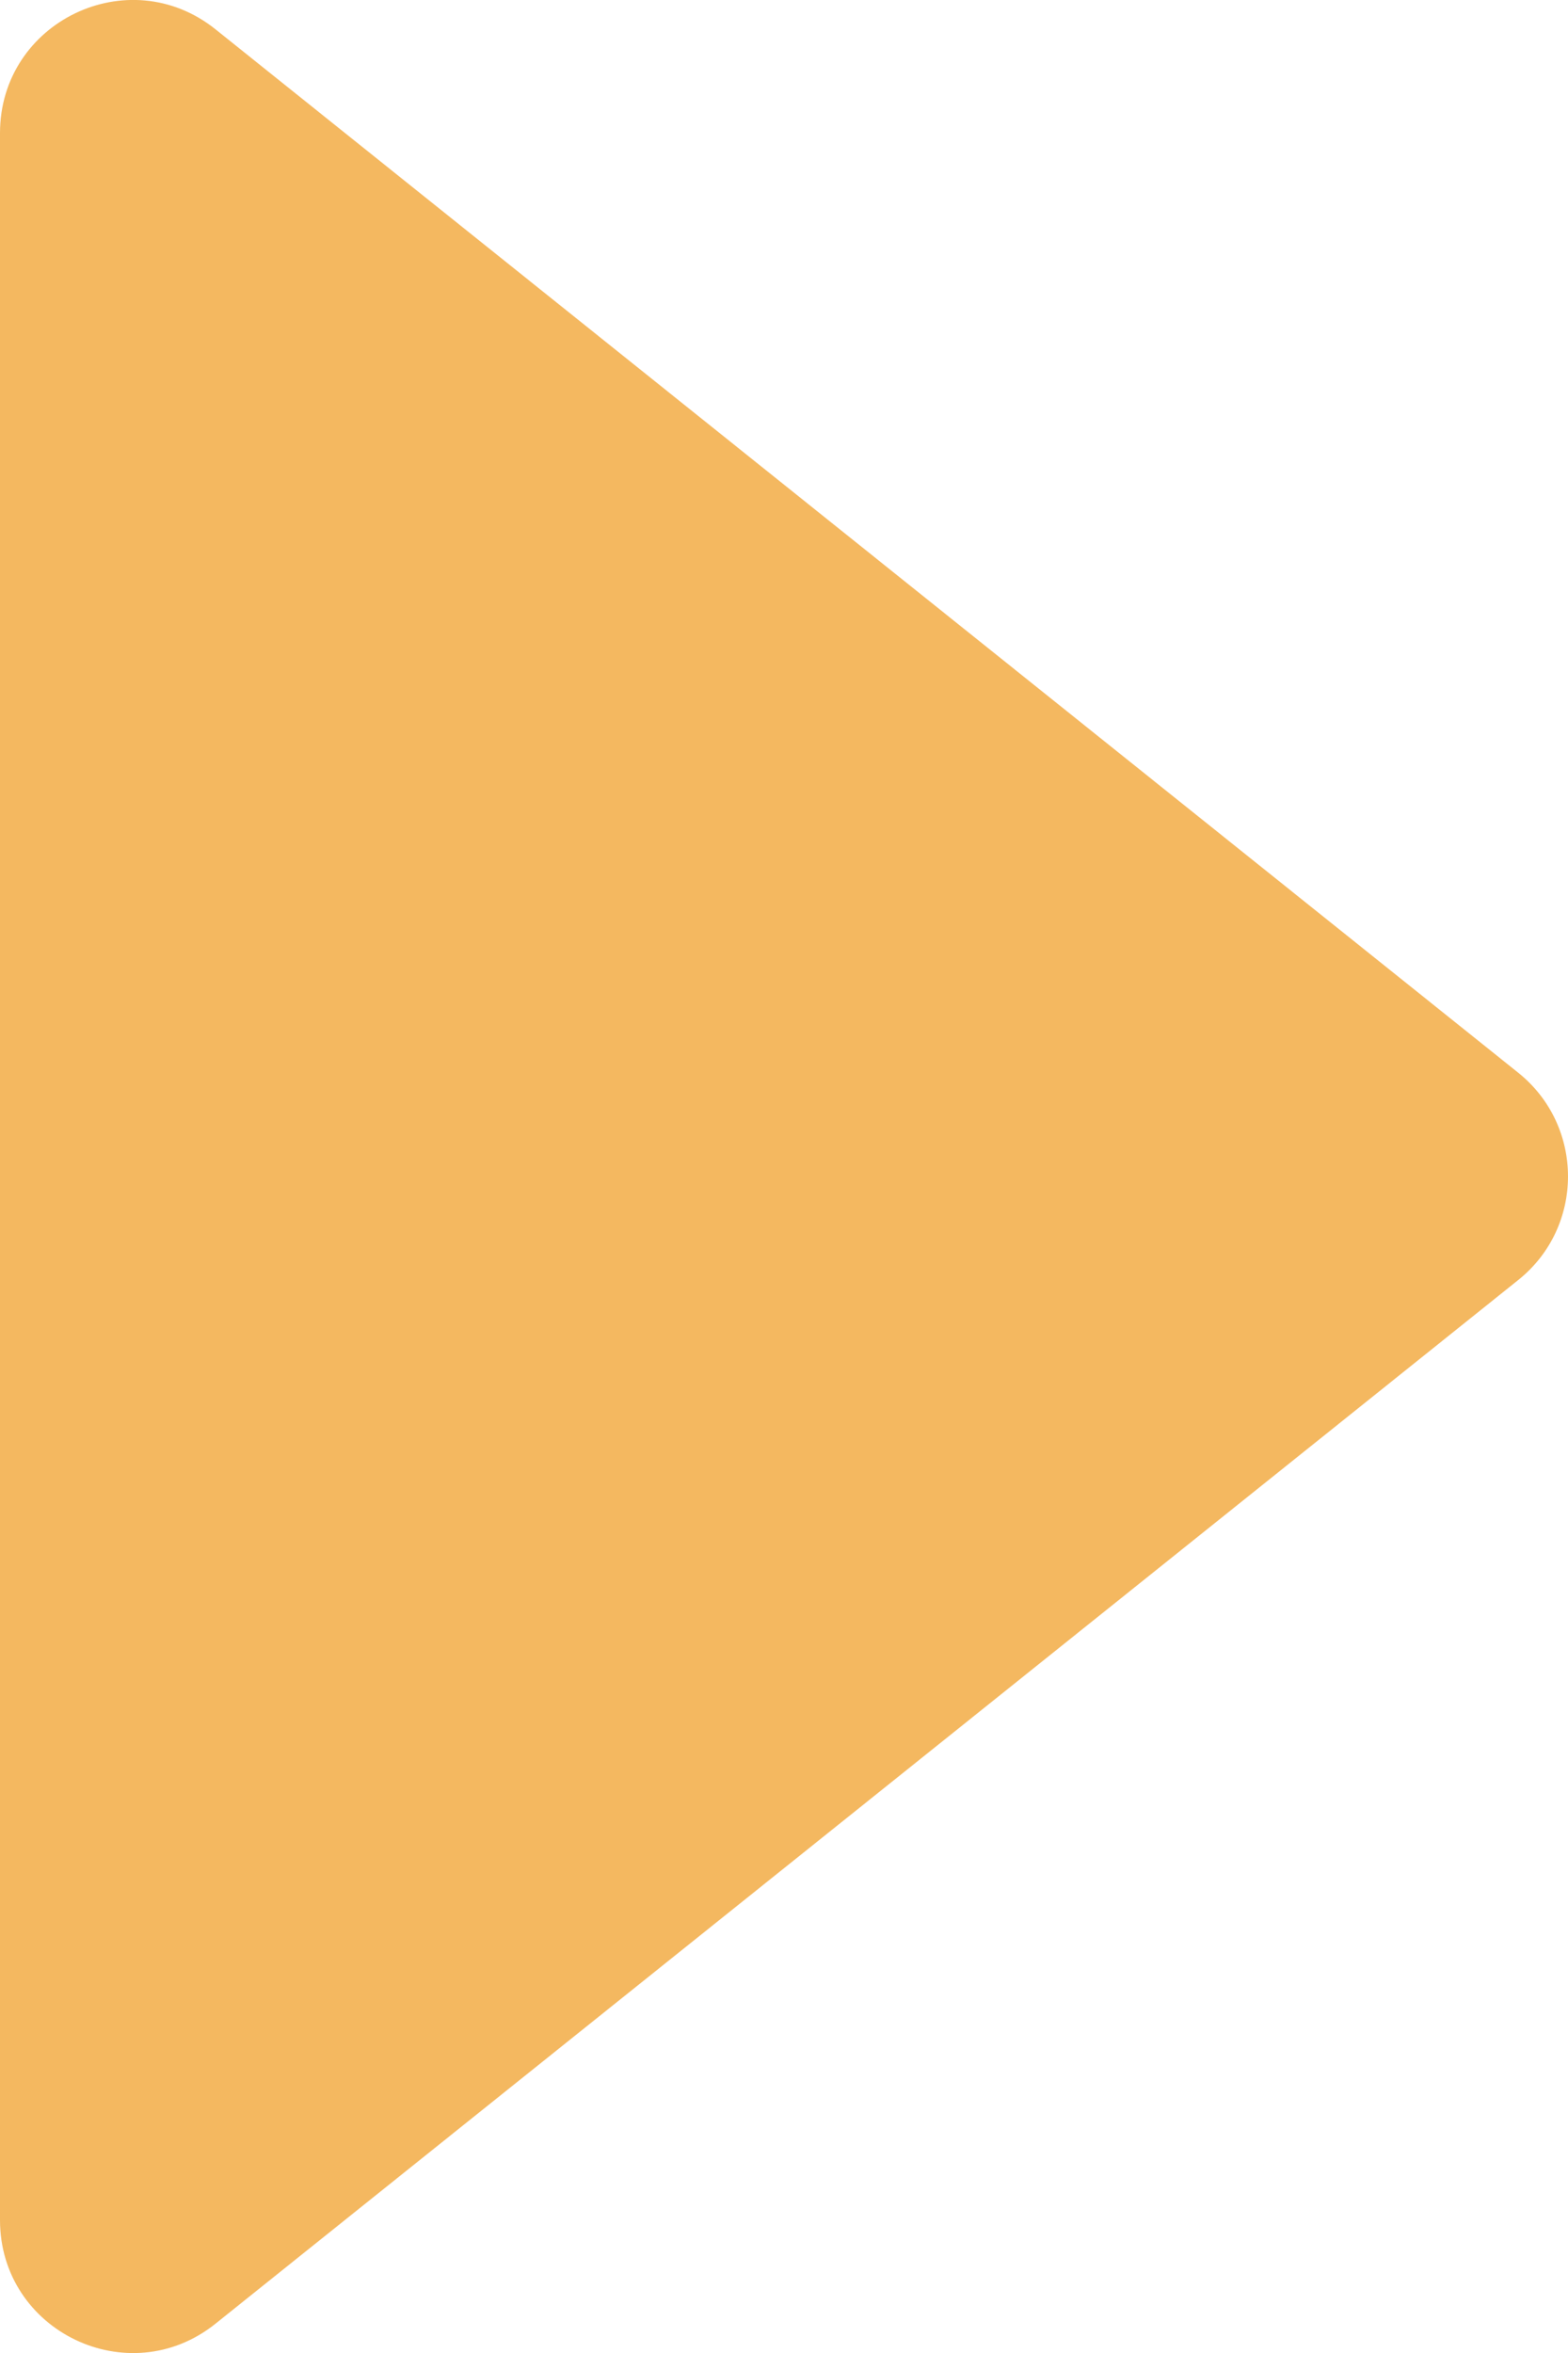
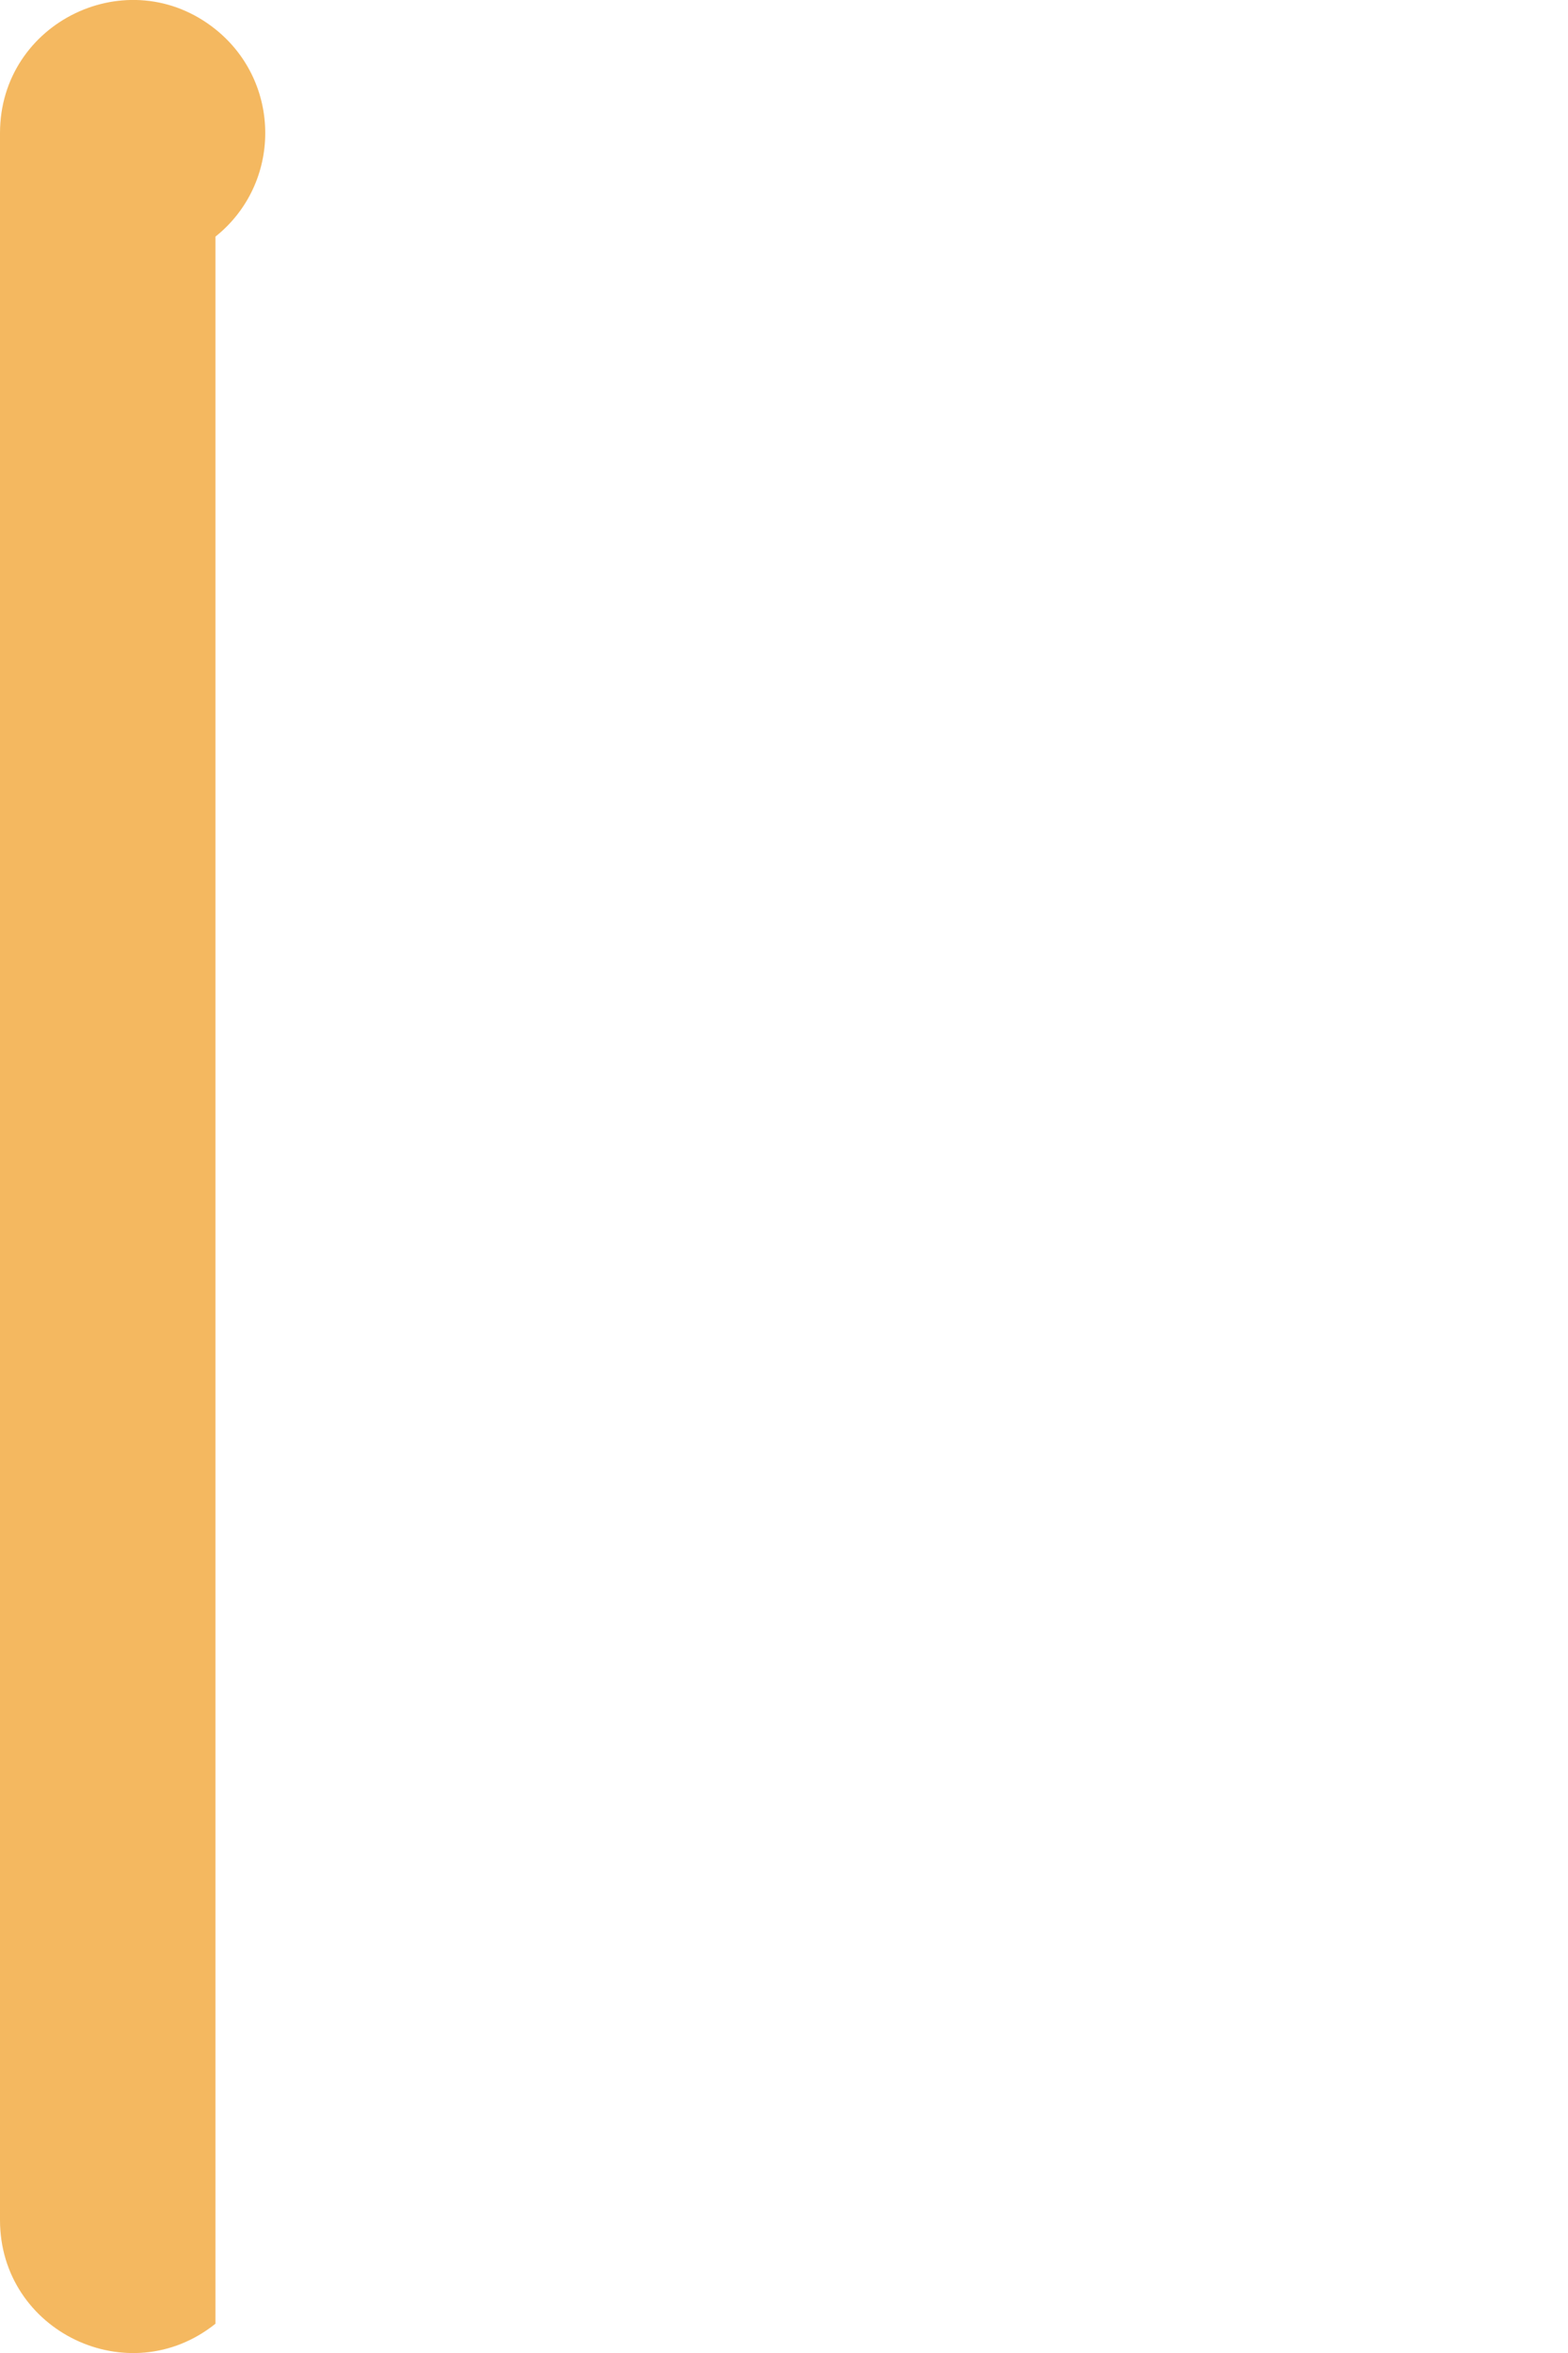
<svg xmlns="http://www.w3.org/2000/svg" id="_レイヤー_1" data-name=" レイヤー 1" viewBox="0 0 120 180">
-   <path d="M0,169.82V10.18C0,1.66,9.84-3.08,16.49,2.24l99.7,79.82c5.08,4.07,5.08,11.8,0,15.86L16.49,177.76c-6.64,5.32-16.49.59-16.49-7.93Z" style="fill: #f4b860;" />
+   <path d="M0,169.82V10.18C0,1.66,9.84-3.08,16.49,2.24c5.08,4.07,5.08,11.8,0,15.86L16.49,177.76c-6.64,5.32-16.49.59-16.49-7.93Z" style="fill: #f4b860;" />
</svg>